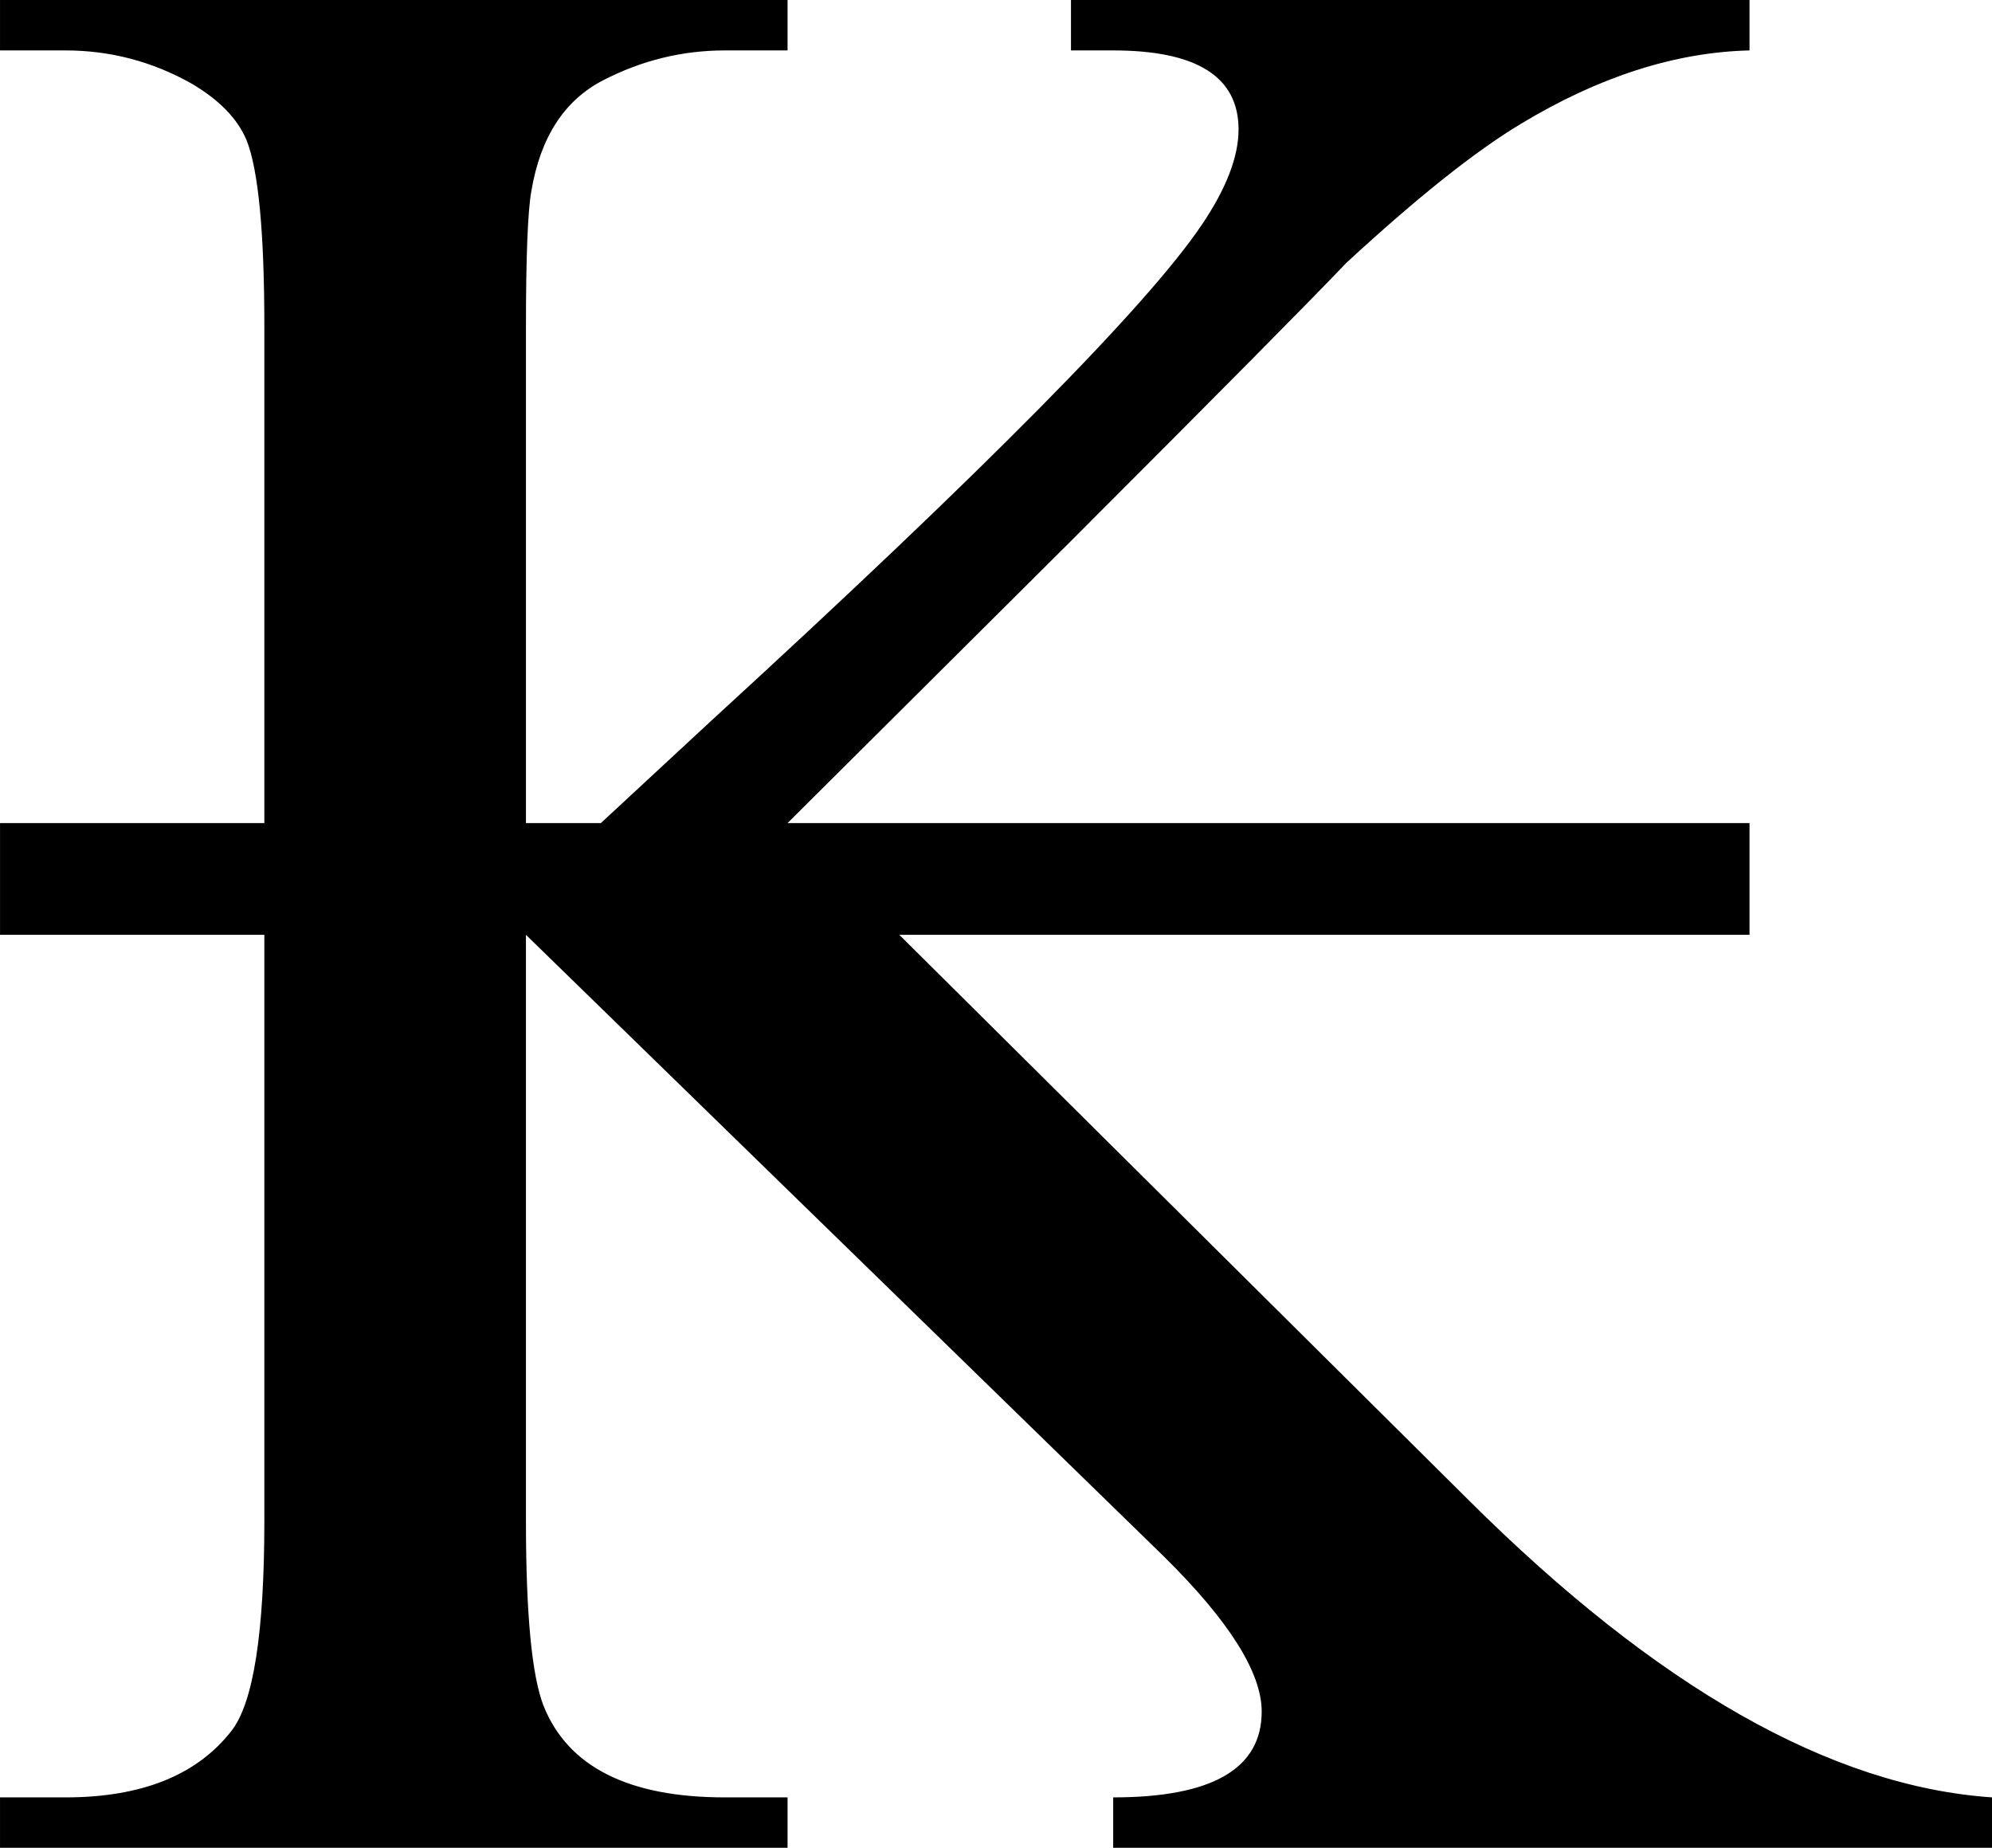
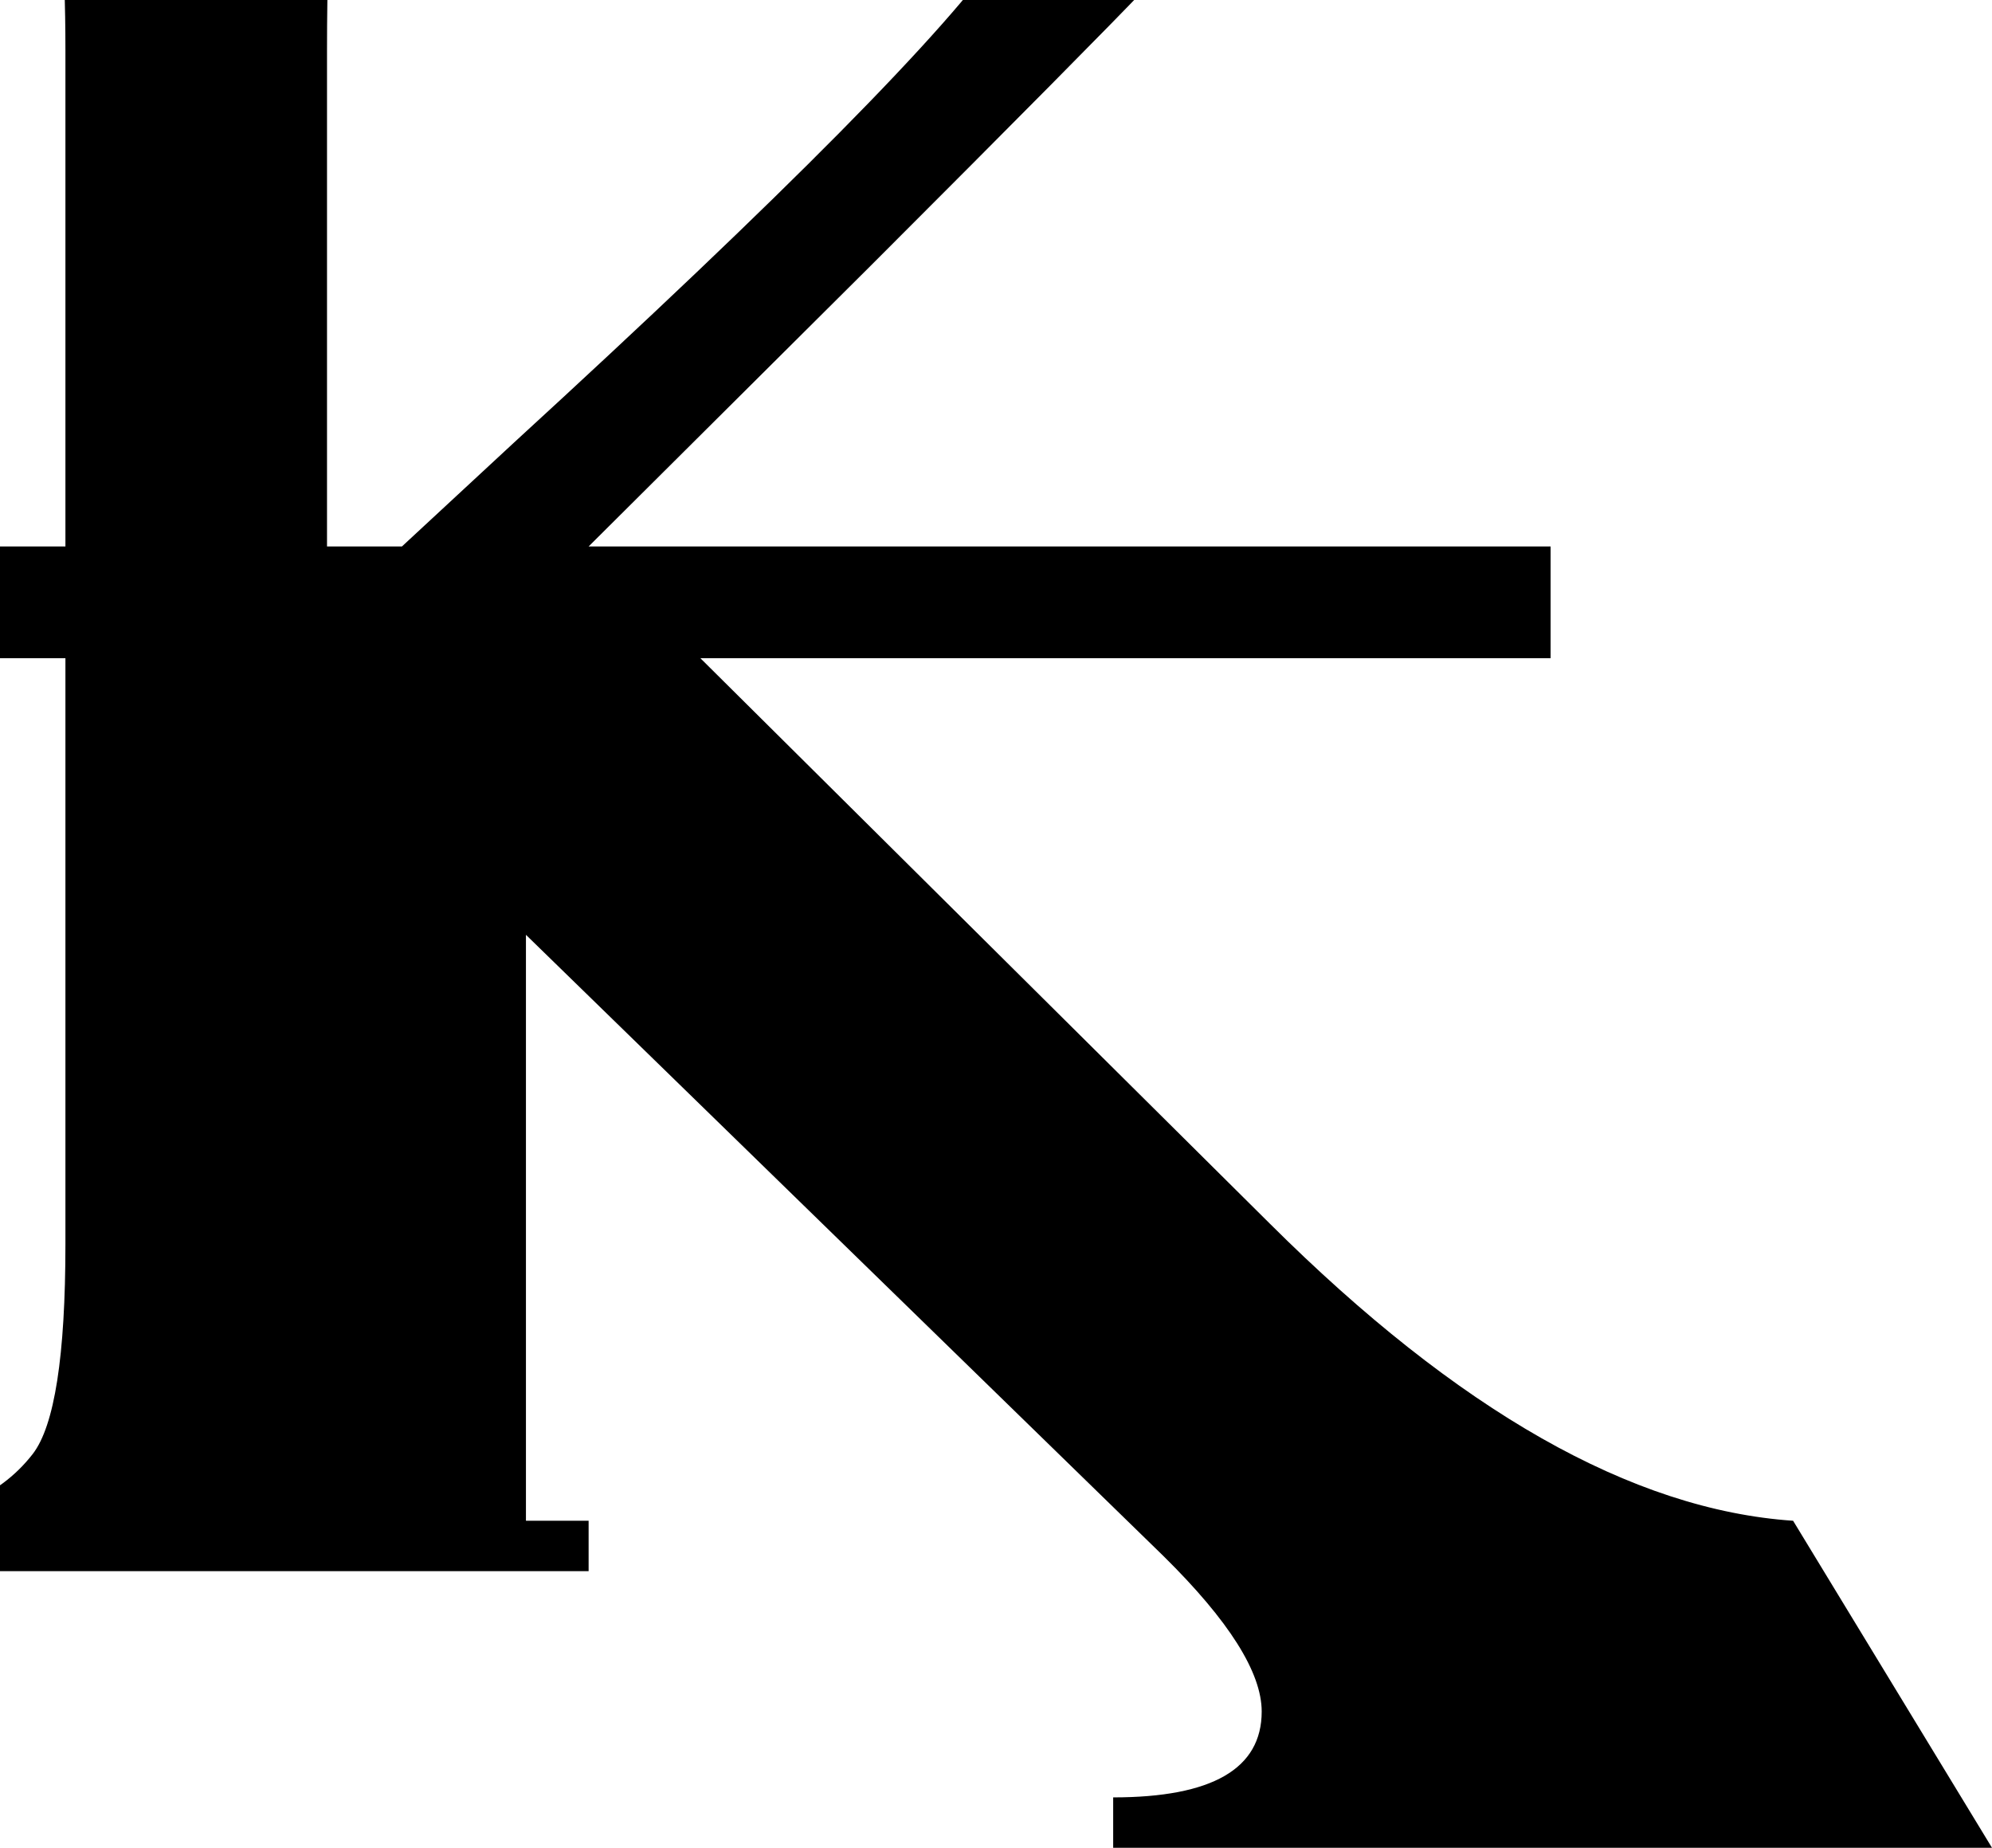
<svg xmlns="http://www.w3.org/2000/svg" xmlns:ns1="http://www.inkscape.org/namespaces/inkscape" xmlns:ns2="http://sodipodi.sourceforge.net/DTD/sodipodi-0.dtd" width="142.773" height="132.422" viewBox="0 0 142.773 132.422" id="svg3372" version="1.1" ns1:version="0.48.5 r10040" ns2:docname="для изображения без линий.svg">
  <defs id="defs3374" />
  <ns2:namedview id="base" pagecolor="#ffffff" bordercolor="#666666" borderopacity="1.0" ns1:pageopacity="0.0" ns1:pageshadow="2" ns1:zoom="2.61" ns1:cx="79.581525" ns1:cy="52.19409" ns1:document-units="px" ns1:current-layer="layer3" showgrid="false" showguides="true" ns1:guide-bbox="true" ns1:snap-intersection-paths="true" ns1:object-nodes="true" units="px" ns1:snap-to-guides="true" ns1:window-width="1400" ns1:window-height="1003" ns1:window-x="-4" ns1:window-y="-4" ns1:window-maximized="1" ns1:snap-bbox="false" ns1:object-paths="false" ns1:snap-center="true" ns1:snap-object-midpoints="false" ns1:snap-text-baseline="true" fit-margin-top="0" fit-margin-left="0" fit-margin-right="0" fit-margin-bottom="0">
    <ns1:grid type="xygrid" id="grid4557" empspacing="5" visible="true" enabled="true" snapvisiblegridlinesonly="true" originx="-156.055px" originy="-90px" />
  </ns2:namedview>
  <g ns1:groupmode="layer" id="layer3" ns1:label="Text letter" style="display:inline" transform="translate(-156.055,-77.578)">
    <g style="font-size:80px;font-style:normal;font-weight:normal;text-align:center;line-height:125%;letter-spacing:0px;word-spacing:0px;text-anchor:middle;fill:#000000;fill-opacity:1;stroke:none;display:inline;font-family:Universalia;-inkscape-font-specification:Universalia" id="text3393">
-       <path d="m 298.828,210 -62.988,0 0,-3.613 c 7.096,0 10.644,-2.051 10.645,-6.152 -9e-5,-2.799 -2.344,-6.51 -7.031,-11.133 l -45.703,-44.531 0,41.992 c -4e-5,6.706 0.423,11.133 1.27,13.281 1.758,4.362 6.087,6.543 12.988,6.543 l 4.492,0 0,3.613 -56.445,0 0,-3.613 4.688,0 c 5.469,0 9.44,-1.595 11.914,-4.785 1.562,-2.018 2.344,-7.031 2.344,-15.039 l 0,-41.992 -18.945,0 0,-8.008 18.945,0 0,-35.547 c -2e-5,-6.771 -0.423,-11.23 -1.27,-13.379 -0.651,-1.562 -1.986,-2.93 -4.004,-4.102 -2.799,-1.562 -5.794,-2.344 -8.984,-2.344 l -4.688,0 0,-3.613 56.445,0 0,3.613 -4.492,0 c -3.06,1.29e-4 -5.973,0.716 -8.74,2.148 -2.767,1.432 -4.476,4.069 -5.127,7.91 -0.26,1.432 -0.391,4.688 -0.391,9.766 l 0,35.547 5.371,0 8.008,-7.422 c 19.466,-17.838 31.152,-29.655 35.059,-35.449 1.758,-2.604 2.637,-4.883 2.637,-6.836 -1e-4,-3.776 -2.995,-5.664 -8.984,-5.664 l -3.027,0 0,-3.613 48.633,0 0,3.613 c -5.339,0.13 -10.807,1.888 -16.406,5.273 -3.255,1.953 -7.422,5.274 -12.5,9.961 -2.604,2.734 -9.212,9.408 -19.824,20.02 l -20.215,20.117 68.945,0 0,8.008 -60.938,0 40.82,40.527 c 13.476,13.411 25.976,20.508 37.5,21.289 z" style="font-size:200px;font-variant:normal;font-stretch:normal;word-spacing:-70px;font-family:Times New Roman;-inkscape-font-specification:Times New Roman" id="path2986" ns1:connector-curvature="0" />
+       <path d="m 298.828,210 -62.988,0 0,-3.613 c 7.096,0 10.644,-2.051 10.645,-6.152 -9e-5,-2.799 -2.344,-6.51 -7.031,-11.133 l -45.703,-44.531 0,41.992 l 4.492,0 0,3.613 -56.445,0 0,-3.613 4.688,0 c 5.469,0 9.44,-1.595 11.914,-4.785 1.562,-2.018 2.344,-7.031 2.344,-15.039 l 0,-41.992 -18.945,0 0,-8.008 18.945,0 0,-35.547 c -2e-5,-6.771 -0.423,-11.23 -1.27,-13.379 -0.651,-1.562 -1.986,-2.93 -4.004,-4.102 -2.799,-1.562 -5.794,-2.344 -8.984,-2.344 l -4.688,0 0,-3.613 56.445,0 0,3.613 -4.492,0 c -3.06,1.29e-4 -5.973,0.716 -8.74,2.148 -2.767,1.432 -4.476,4.069 -5.127,7.91 -0.26,1.432 -0.391,4.688 -0.391,9.766 l 0,35.547 5.371,0 8.008,-7.422 c 19.466,-17.838 31.152,-29.655 35.059,-35.449 1.758,-2.604 2.637,-4.883 2.637,-6.836 -1e-4,-3.776 -2.995,-5.664 -8.984,-5.664 l -3.027,0 0,-3.613 48.633,0 0,3.613 c -5.339,0.13 -10.807,1.888 -16.406,5.273 -3.255,1.953 -7.422,5.274 -12.5,9.961 -2.604,2.734 -9.212,9.408 -19.824,20.02 l -20.215,20.117 68.945,0 0,8.008 -60.938,0 40.82,40.527 c 13.476,13.411 25.976,20.508 37.5,21.289 z" style="font-size:200px;font-variant:normal;font-stretch:normal;word-spacing:-70px;font-family:Times New Roman;-inkscape-font-specification:Times New Roman" id="path2986" ns1:connector-curvature="0" />
    </g>
  </g>
</svg>